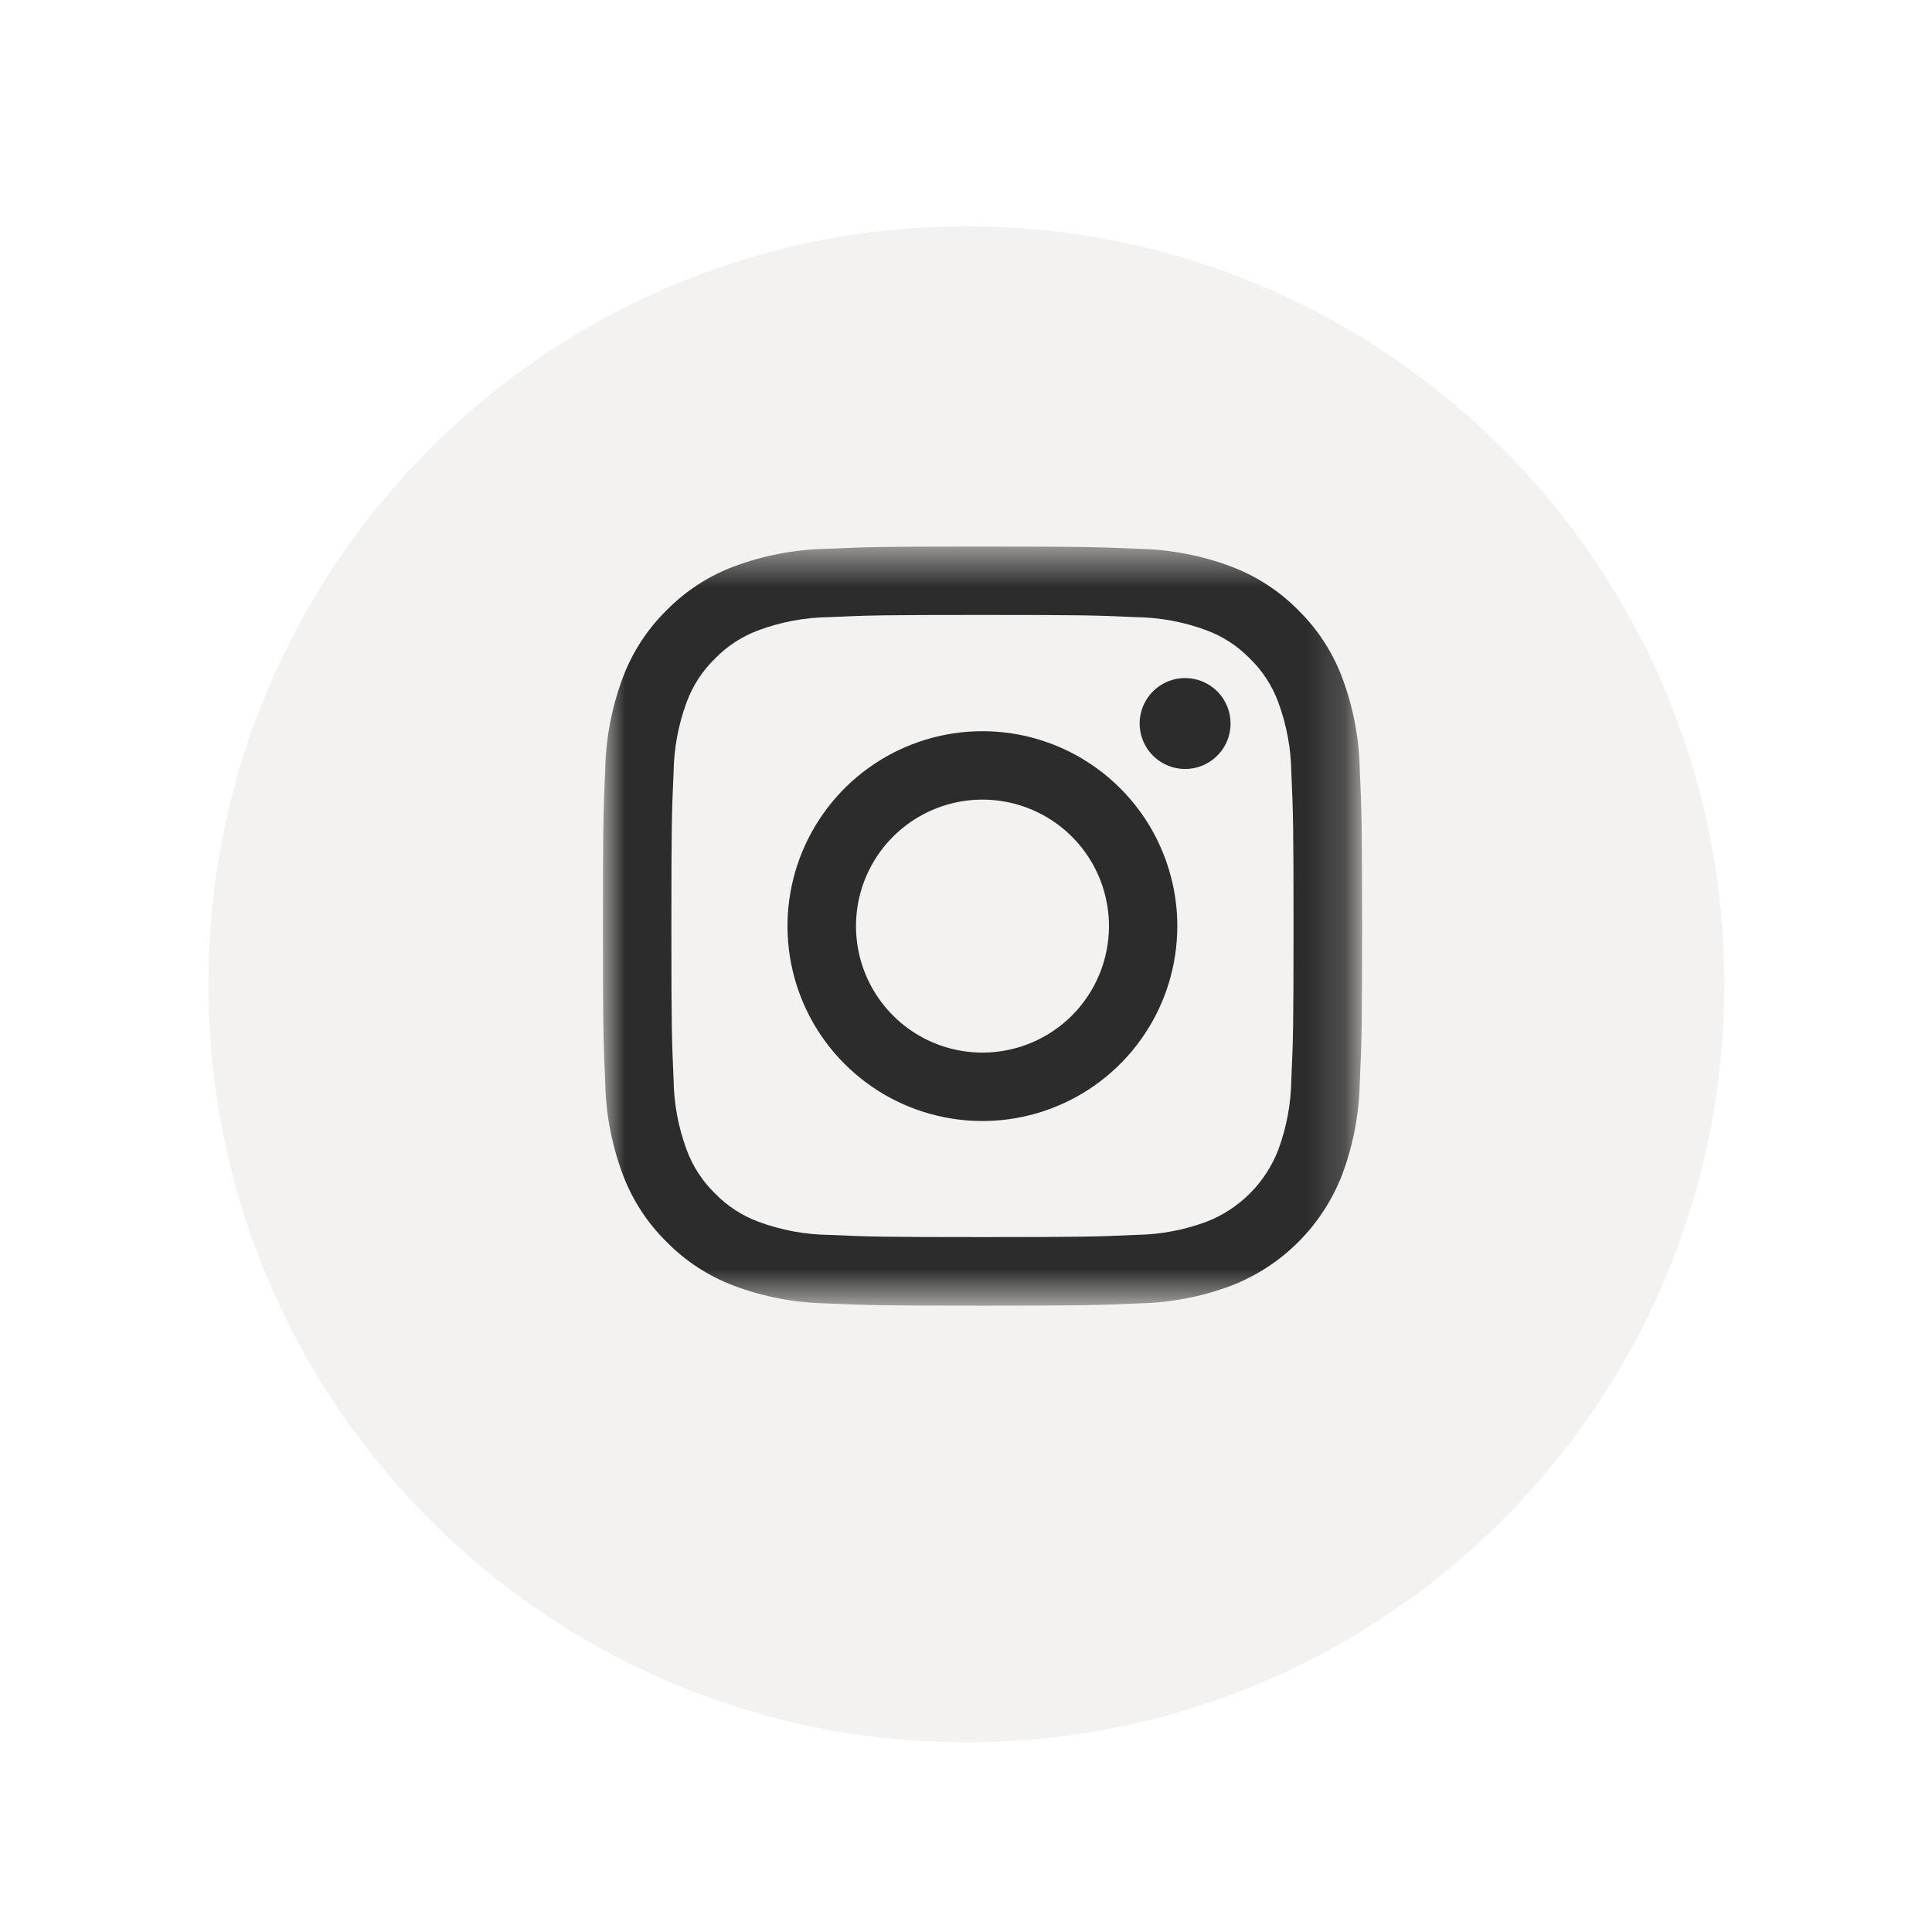
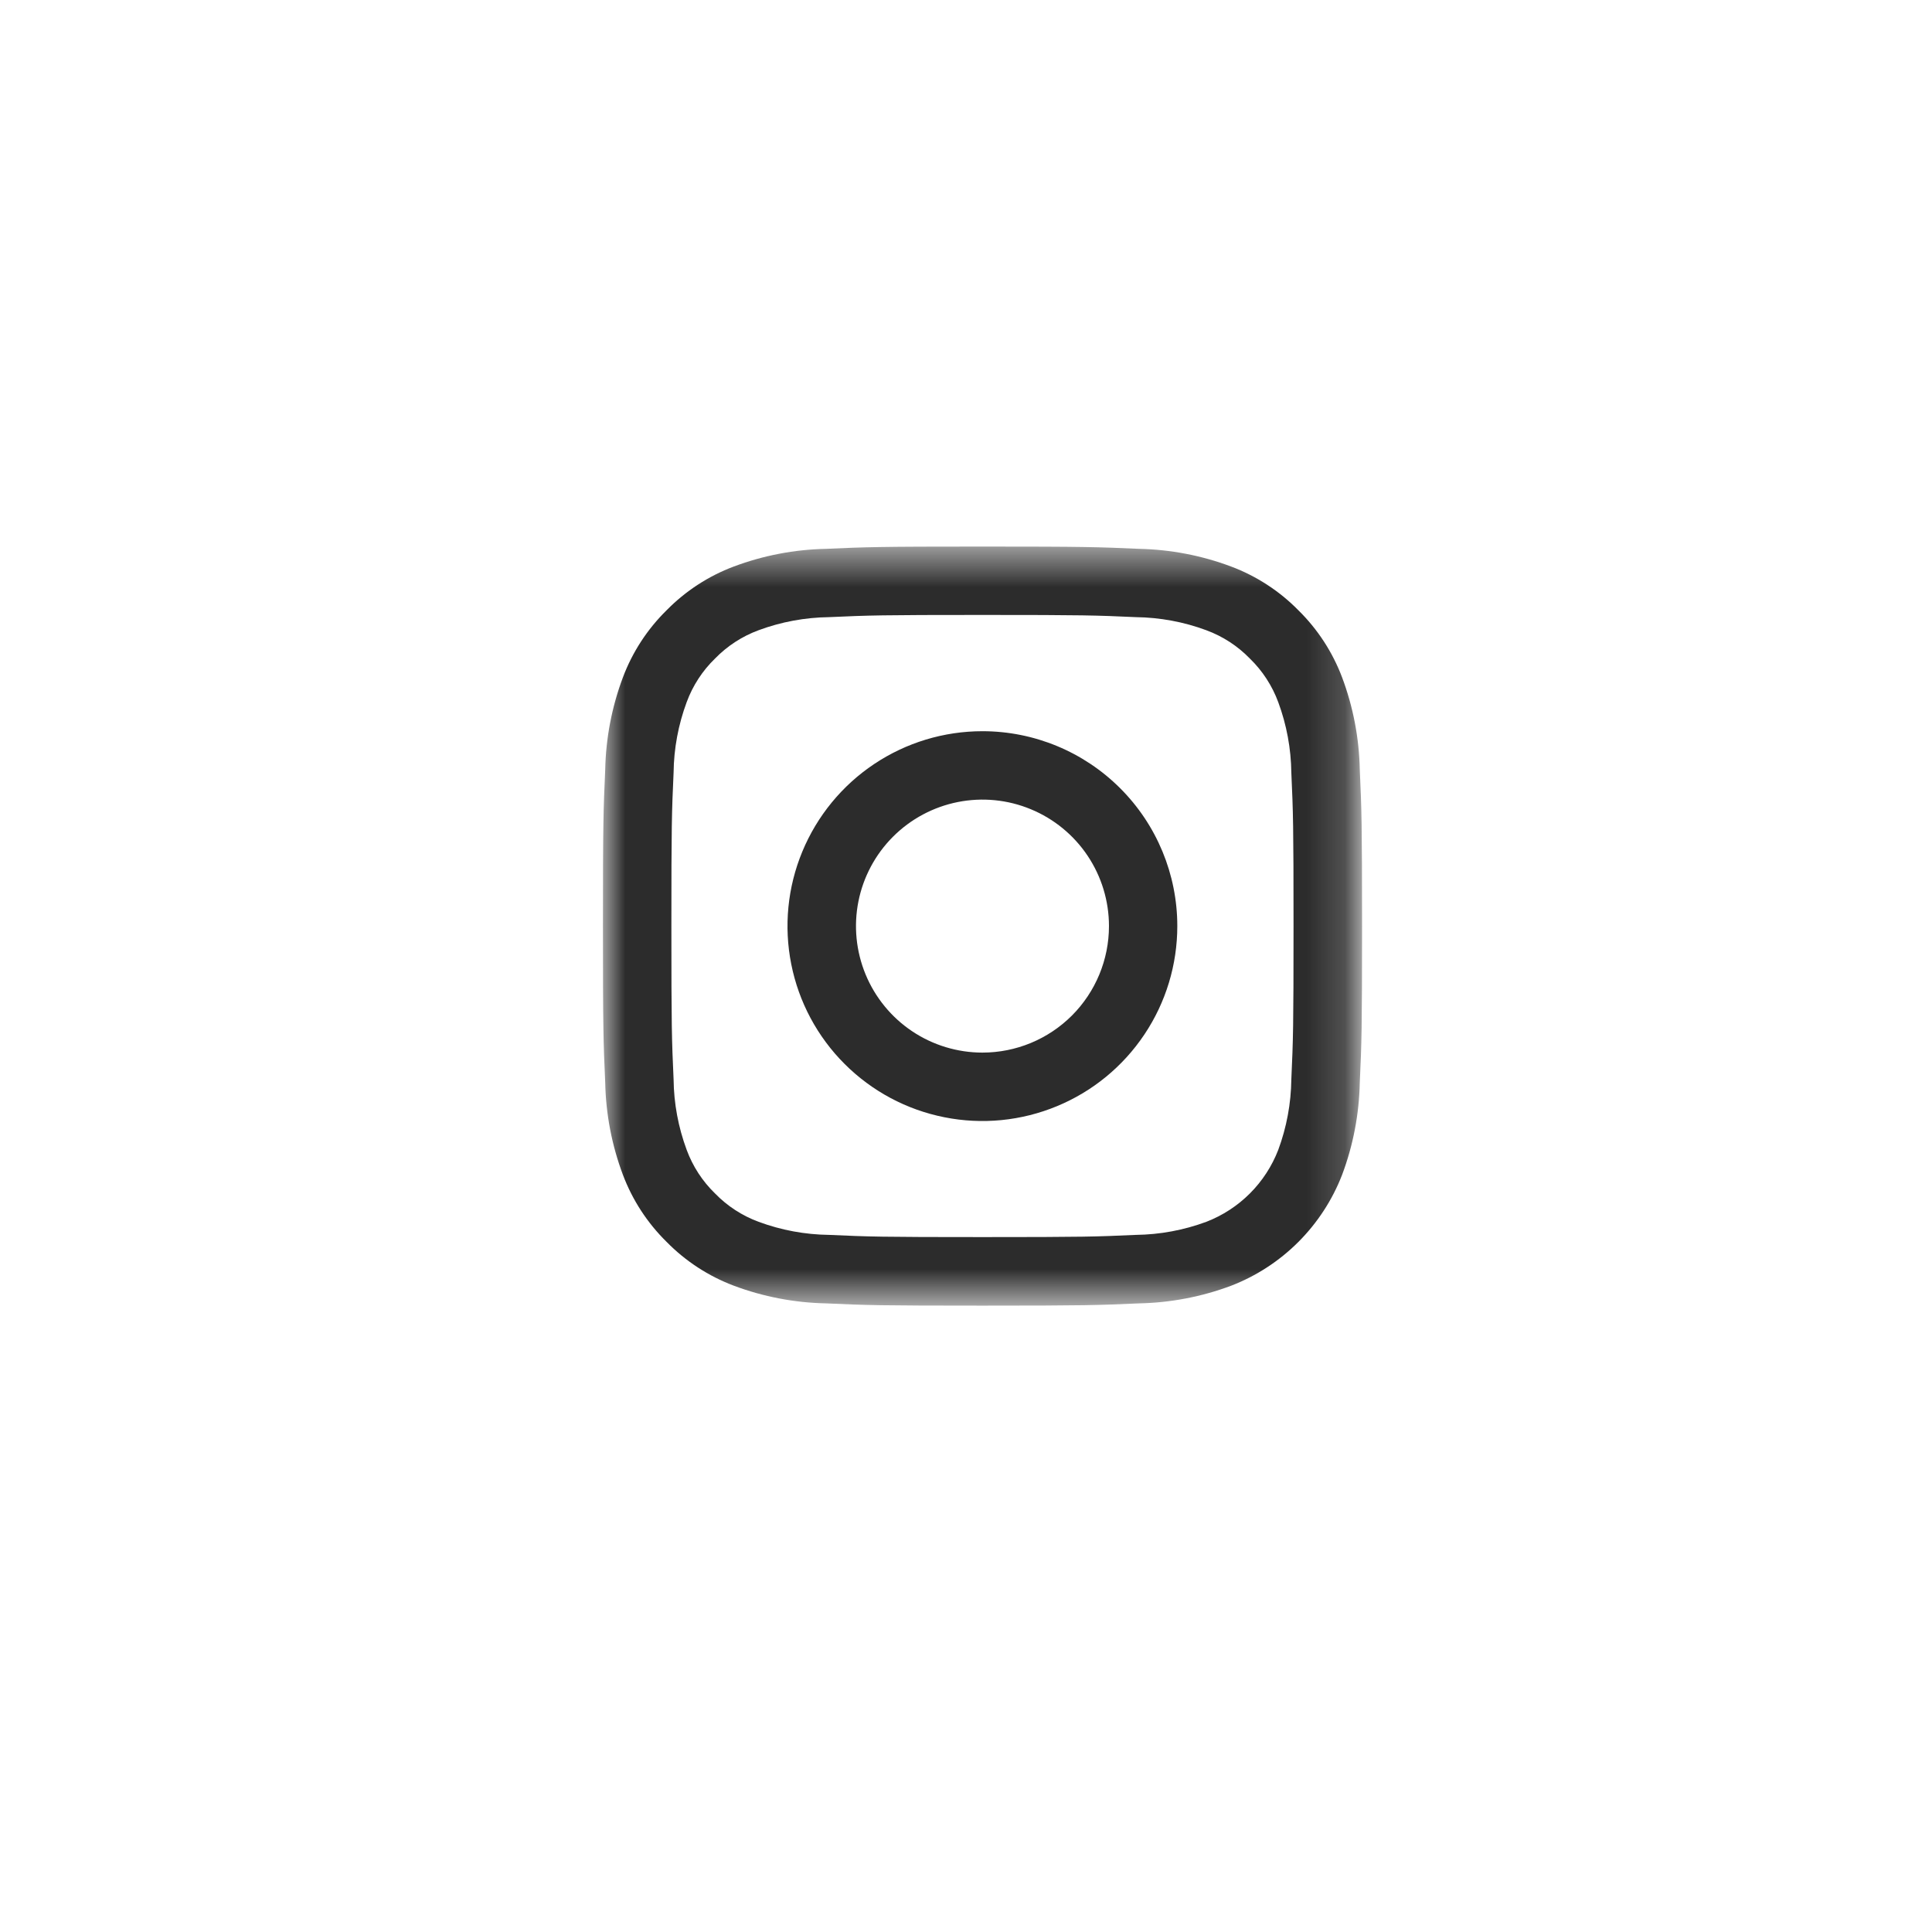
<svg xmlns="http://www.w3.org/2000/svg" width="51" height="51" viewBox="0 0 51 51" fill="none">
  <g filter="url(#filter0_d_45_3856)">
-     <path d="M25.509 43.992C36.56 43.992 45.518 35.034 45.518 23.983C45.518 12.932 36.56 3.974 25.509 3.974C14.458 3.974 5.5 12.932 5.5 23.983C5.5 35.034 14.458 43.992 25.509 43.992Z" fill="#F4F2F0" />
-   </g>
+     </g>
  <mask id="mask0_45_3856" style="mask-type:luminance" maskUnits="userSpaceOnUse" x="15" y="14" width="21" height="21">
    <path d="M35.823 14.483H15.916V34.39H35.823V14.483Z" fill="white" />
  </mask>
  <g mask="url(#mask0_45_3856)">
    <path d="M25.934 16.233C28.609 16.233 28.926 16.243 29.982 16.291C30.617 16.299 31.246 16.415 31.842 16.636C32.277 16.796 32.671 17.052 32.994 17.385C33.327 17.708 33.583 18.102 33.743 18.537C33.964 19.133 34.08 19.762 34.088 20.397C34.136 21.454 34.146 21.77 34.146 24.445C34.146 27.12 34.136 27.437 34.088 28.493C34.08 29.128 33.964 29.757 33.743 30.353C33.576 30.785 33.321 31.177 32.994 31.504C32.667 31.831 32.275 32.086 31.843 32.253C31.247 32.474 30.618 32.59 29.983 32.598C28.927 32.646 28.61 32.656 25.935 32.656C23.26 32.656 22.943 32.646 21.887 32.598C21.252 32.59 20.623 32.474 20.027 32.253C19.592 32.093 19.198 31.837 18.875 31.504C18.542 31.181 18.286 30.787 18.126 30.352C17.905 29.756 17.788 29.127 17.781 28.492C17.733 27.435 17.723 27.119 17.723 24.444C17.723 21.769 17.733 21.452 17.781 20.396C17.788 19.761 17.905 19.132 18.126 18.536C18.286 18.101 18.542 17.707 18.875 17.384C19.198 17.052 19.591 16.796 20.026 16.636C20.622 16.415 21.251 16.299 21.886 16.291C22.943 16.243 23.259 16.233 25.934 16.233ZM25.934 14.428C23.216 14.428 22.872 14.44 21.804 14.488C20.973 14.505 20.151 14.662 19.372 14.954C18.703 15.205 18.098 15.599 17.597 16.109C17.087 16.61 16.693 17.215 16.442 17.884C16.15 18.663 15.993 19.485 15.976 20.316C15.928 21.384 15.916 21.728 15.916 24.446C15.916 27.164 15.928 27.508 15.976 28.577C15.993 29.408 16.15 30.23 16.442 31.009C16.694 31.678 17.088 32.283 17.598 32.784C18.099 33.294 18.704 33.688 19.373 33.94C20.151 34.232 20.974 34.389 21.805 34.406C22.874 34.455 23.215 34.466 25.936 34.466C28.657 34.466 28.998 34.454 30.067 34.406C30.898 34.389 31.721 34.232 32.499 33.94C33.165 33.683 33.769 33.289 34.273 32.785C34.778 32.28 35.172 31.675 35.429 31.01C35.721 30.232 35.878 29.409 35.895 28.578C35.944 27.509 35.955 27.168 35.955 24.447C35.955 21.726 35.943 21.385 35.895 20.316C35.878 19.485 35.721 18.663 35.429 17.884C35.177 17.215 34.783 16.61 34.273 16.109C33.772 15.599 33.165 15.205 32.496 14.954C31.718 14.662 30.896 14.505 30.065 14.488C28.996 14.44 28.655 14.428 25.934 14.428Z" fill="#2C2C2C" />
    <path d="M25.934 19.302C24.916 19.302 23.922 19.603 23.075 20.169C22.229 20.734 21.57 21.538 21.18 22.478C20.79 23.418 20.688 24.452 20.887 25.451C21.085 26.449 21.575 27.366 22.295 28.085C23.015 28.805 23.931 29.295 24.93 29.493C25.928 29.692 26.962 29.59 27.902 29.2C28.843 28.811 29.646 28.151 30.211 27.305C30.777 26.459 31.078 25.464 31.078 24.446C31.078 23.082 30.536 21.773 29.571 20.809C28.607 19.844 27.298 19.302 25.934 19.302ZM25.934 27.786C25.274 27.786 24.628 27.59 24.079 27.223C23.53 26.856 23.103 26.334 22.85 25.724C22.598 25.114 22.531 24.443 22.66 23.795C22.789 23.148 23.107 22.553 23.574 22.086C24.041 21.619 24.636 21.301 25.283 21.172C25.931 21.043 26.602 21.109 27.212 21.362C27.823 21.615 28.344 22.042 28.711 22.591C29.078 23.14 29.274 23.786 29.274 24.446C29.274 25.332 28.922 26.181 28.296 26.808C27.669 27.434 26.82 27.786 25.934 27.786Z" fill="#2C2C2C" />
-     <path d="M32.484 19.099C32.484 19.336 32.414 19.568 32.282 19.766C32.15 19.963 31.962 20.117 31.743 20.208C31.524 20.299 31.283 20.322 31.05 20.276C30.817 20.23 30.603 20.115 30.436 19.948C30.268 19.78 30.153 19.566 30.107 19.333C30.061 19.1 30.084 18.859 30.175 18.64C30.266 18.421 30.42 18.233 30.617 18.101C30.815 17.969 31.047 17.899 31.284 17.899C31.602 17.899 31.907 18.025 32.133 18.25C32.358 18.476 32.484 18.781 32.484 19.099Z" fill="#2C2C2C" />
  </g>
  <defs>
    <filter id="filter0_d_45_3856" x="0.5" y="0.974" width="50.018" height="50.018" filterUnits="userSpaceOnUse" color-interpolation-filters="sRGB">
      <feFlood flood-opacity="0" result="BackgroundImageFix" />
      <feColorMatrix in="SourceAlpha" type="matrix" values="0 0 0 0 0 0 0 0 0 0 0 0 0 0 0 0 0 0 127 0" result="hardAlpha" />
      <feOffset dy="2" />
      <feGaussianBlur stdDeviation="2.5" />
      <feColorMatrix type="matrix" values="0 0 0 0 0 0 0 0 0 0 0 0 0 0 0 0 0 0 0.251 0" />
      <feBlend mode="normal" in2="BackgroundImageFix" result="effect1_dropShadow_45_3856" />
      <feBlend mode="normal" in="SourceGraphic" in2="effect1_dropShadow_45_3856" result="shape" />
    </filter>
  </defs>
</svg>